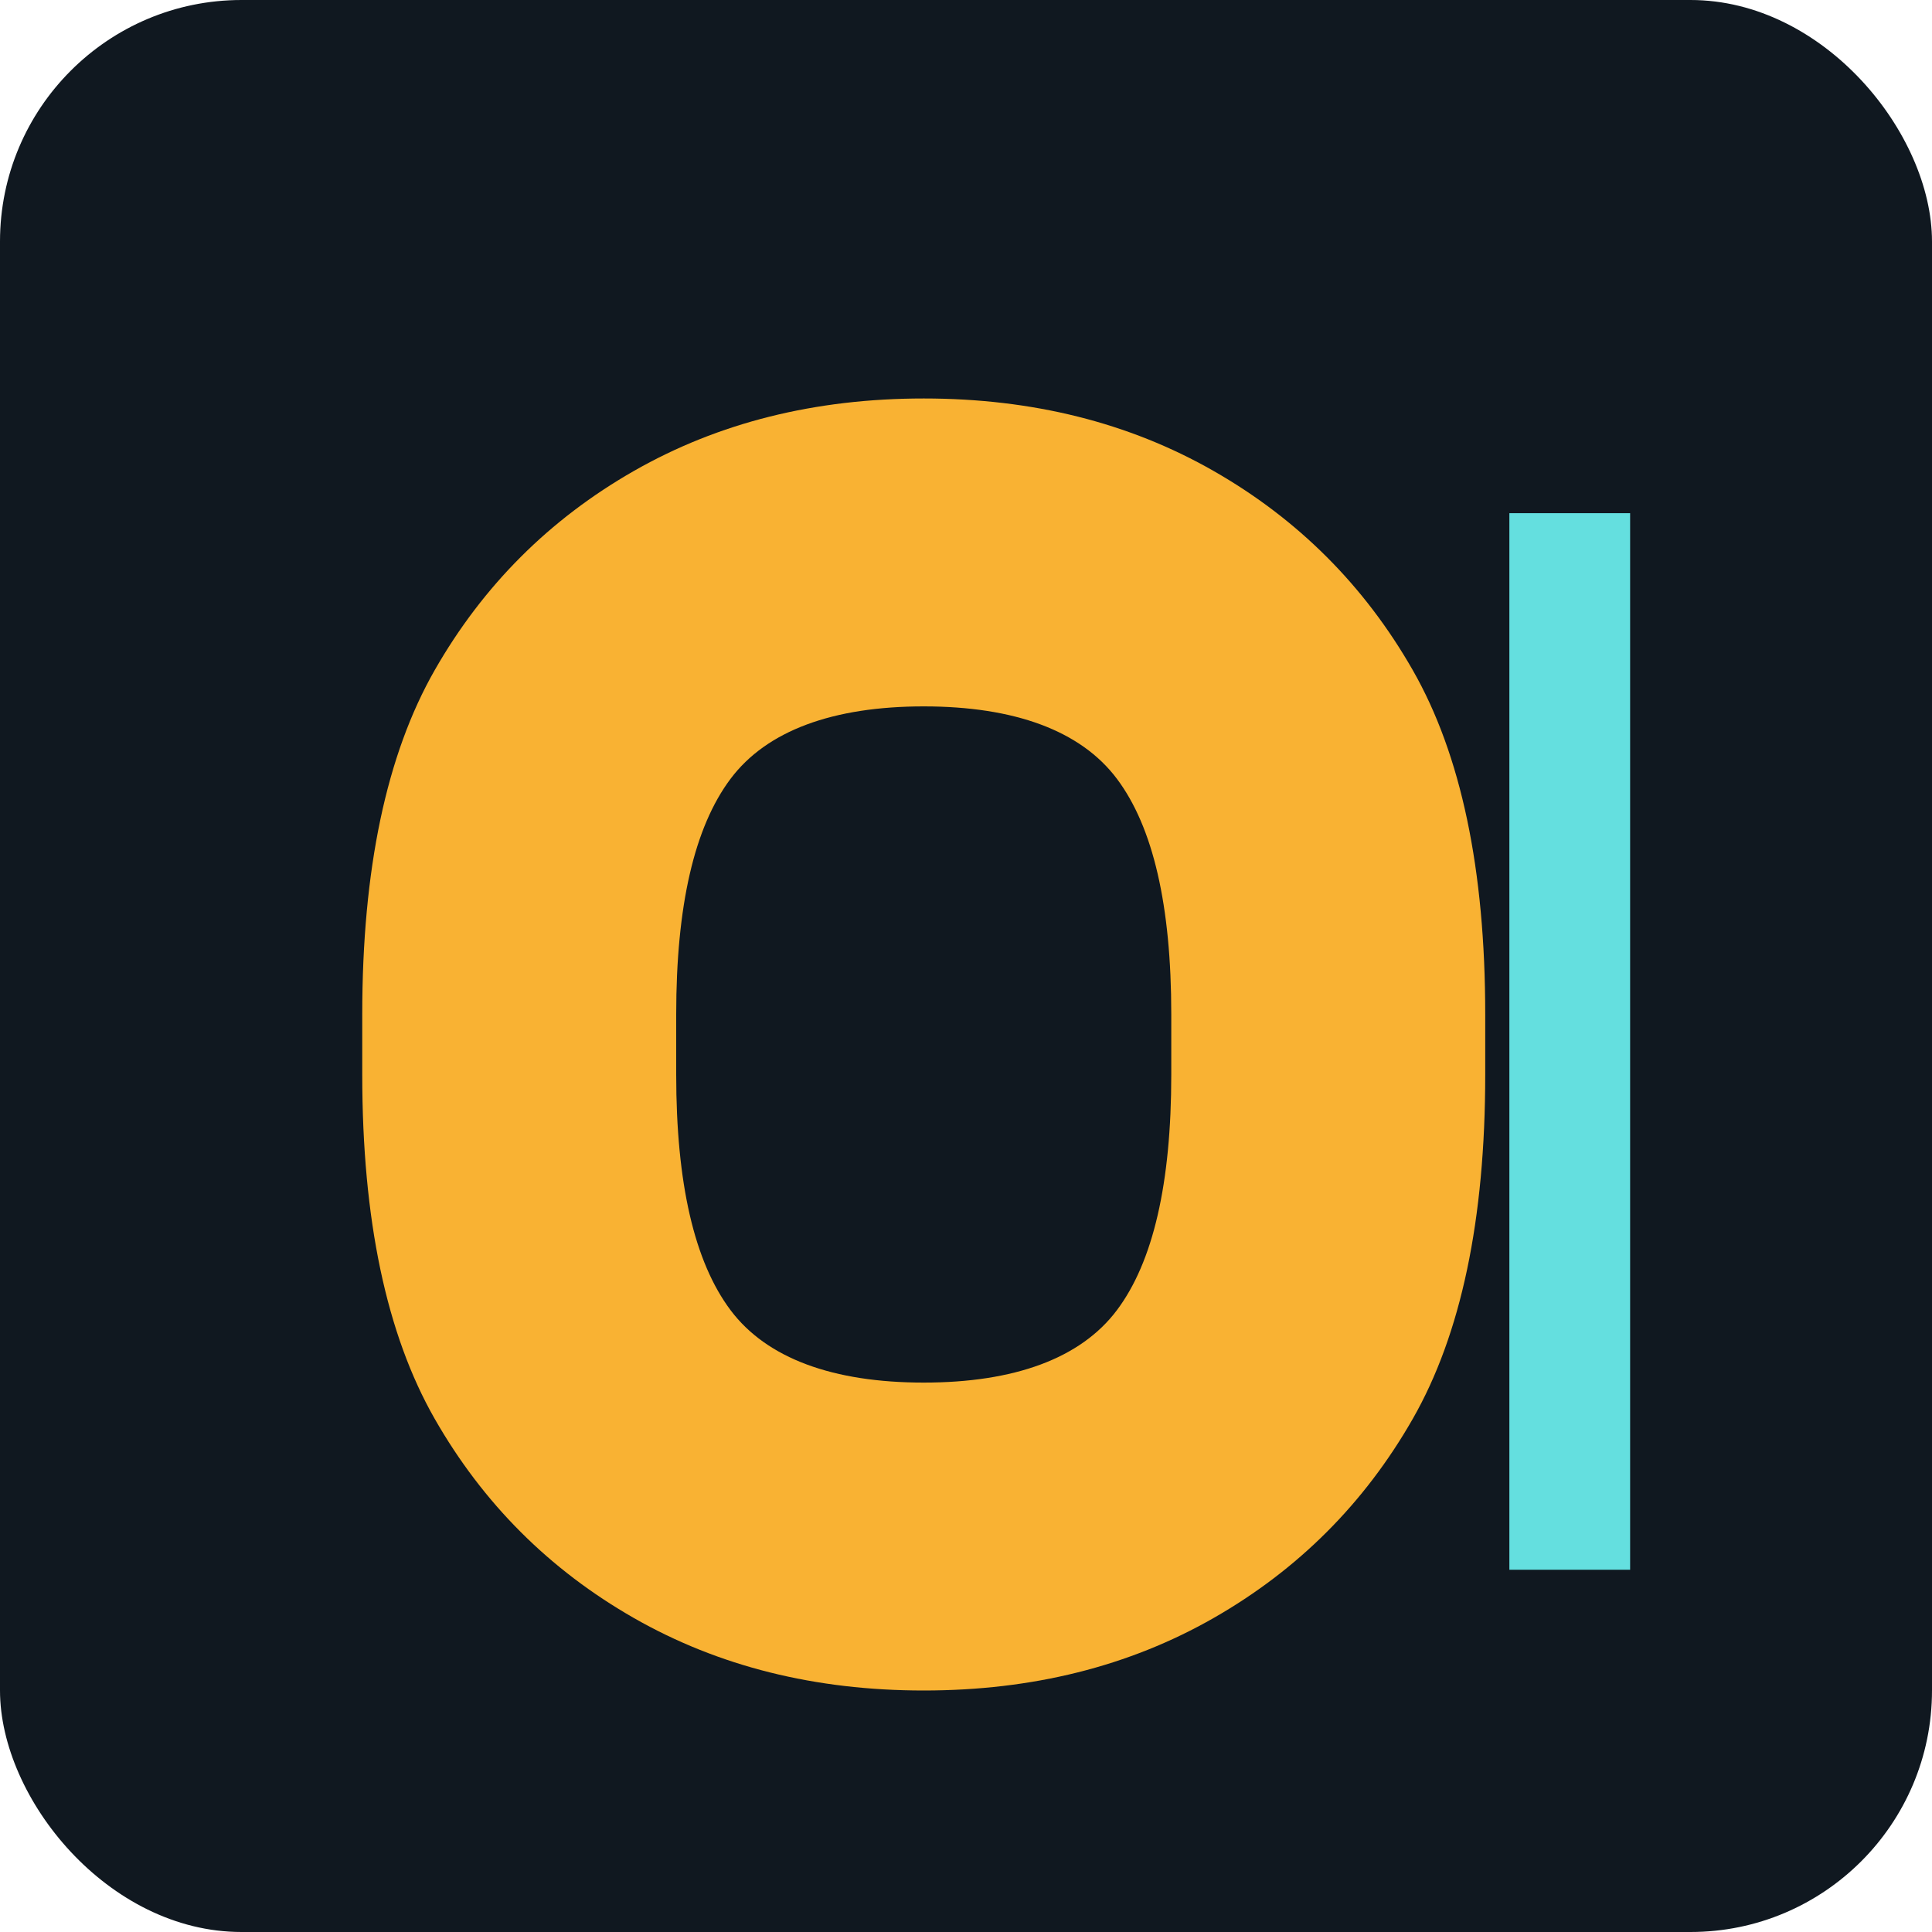
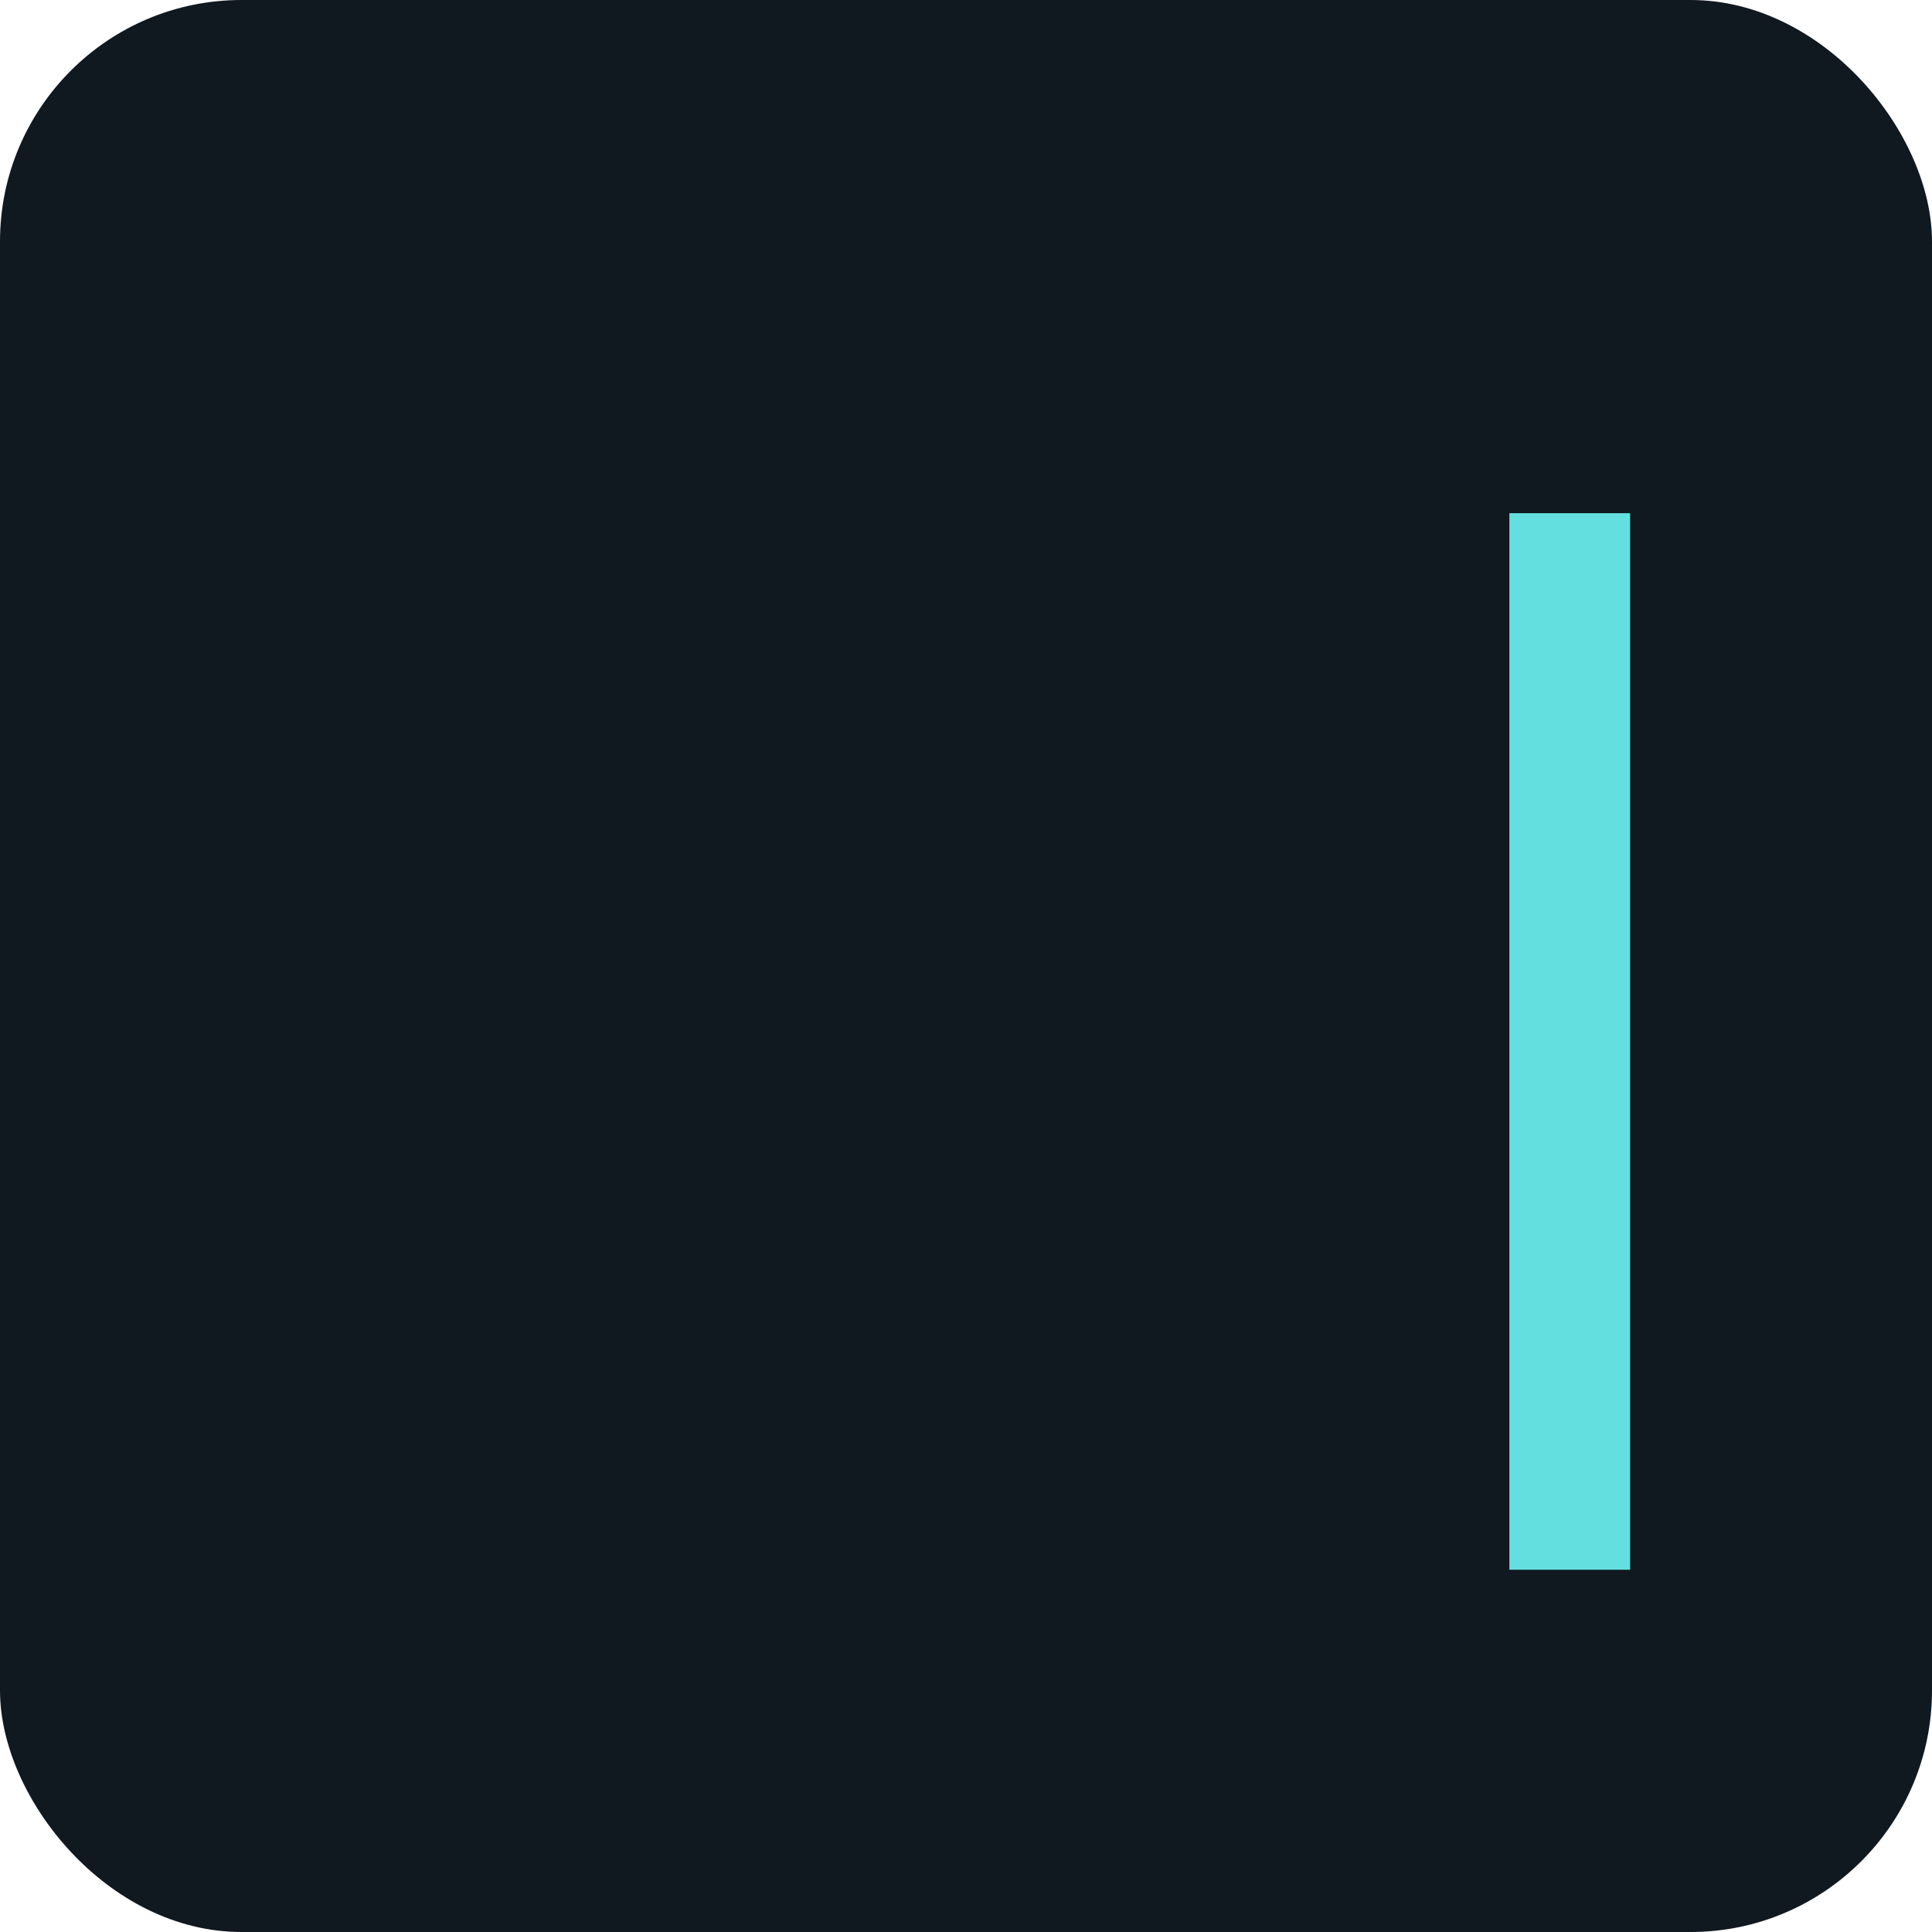
<svg xmlns="http://www.w3.org/2000/svg" width="32" height="32" viewBox="0 0 32 32" fill="none">
  <rect width="32" height="32" rx="4" fill="#101820" />
-   <path d="M6 16.8C6 14.4 6.4 12.5 7.2 11.1C8 9.7 9.1 8.6 10.5 7.8C11.9 7 13.5 6.6 15.3 6.6C17.1 6.6 18.7 7 20.1 7.8C21.5 8.6 22.6 9.7 23.4 11.1C24.2 12.5 24.6 14.4 24.6 16.8V17.8C24.6 20.2 24.2 22.1 23.4 23.5C22.6 24.9 21.5 26 20.1 26.8C18.7 27.6 17.1 28 15.3 28C13.5 28 11.9 27.6 10.5 26.8C9.1 26 8 24.9 7.2 23.5C6.4 22.1 6 20.2 6 17.8V16.8ZM11.2 17.8C11.2 19.6 11.5 20.9 12.1 21.7C12.7 22.5 13.8 22.9 15.3 22.9C16.8 22.9 17.9 22.5 18.5 21.7C19.1 20.9 19.4 19.6 19.4 17.8V16.8C19.4 15 19.1 13.7 18.5 12.9C17.9 12.1 16.8 11.7 15.3 11.7C13.8 11.7 12.7 12.1 12.1 12.9C11.5 13.7 11.2 15 11.2 16.8V17.8Z" fill="#F9B233" />
  <path d="M25 8.5L27 8.5L27 26L25 26L25 8.5Z" fill="#64DFDF" />
</svg>